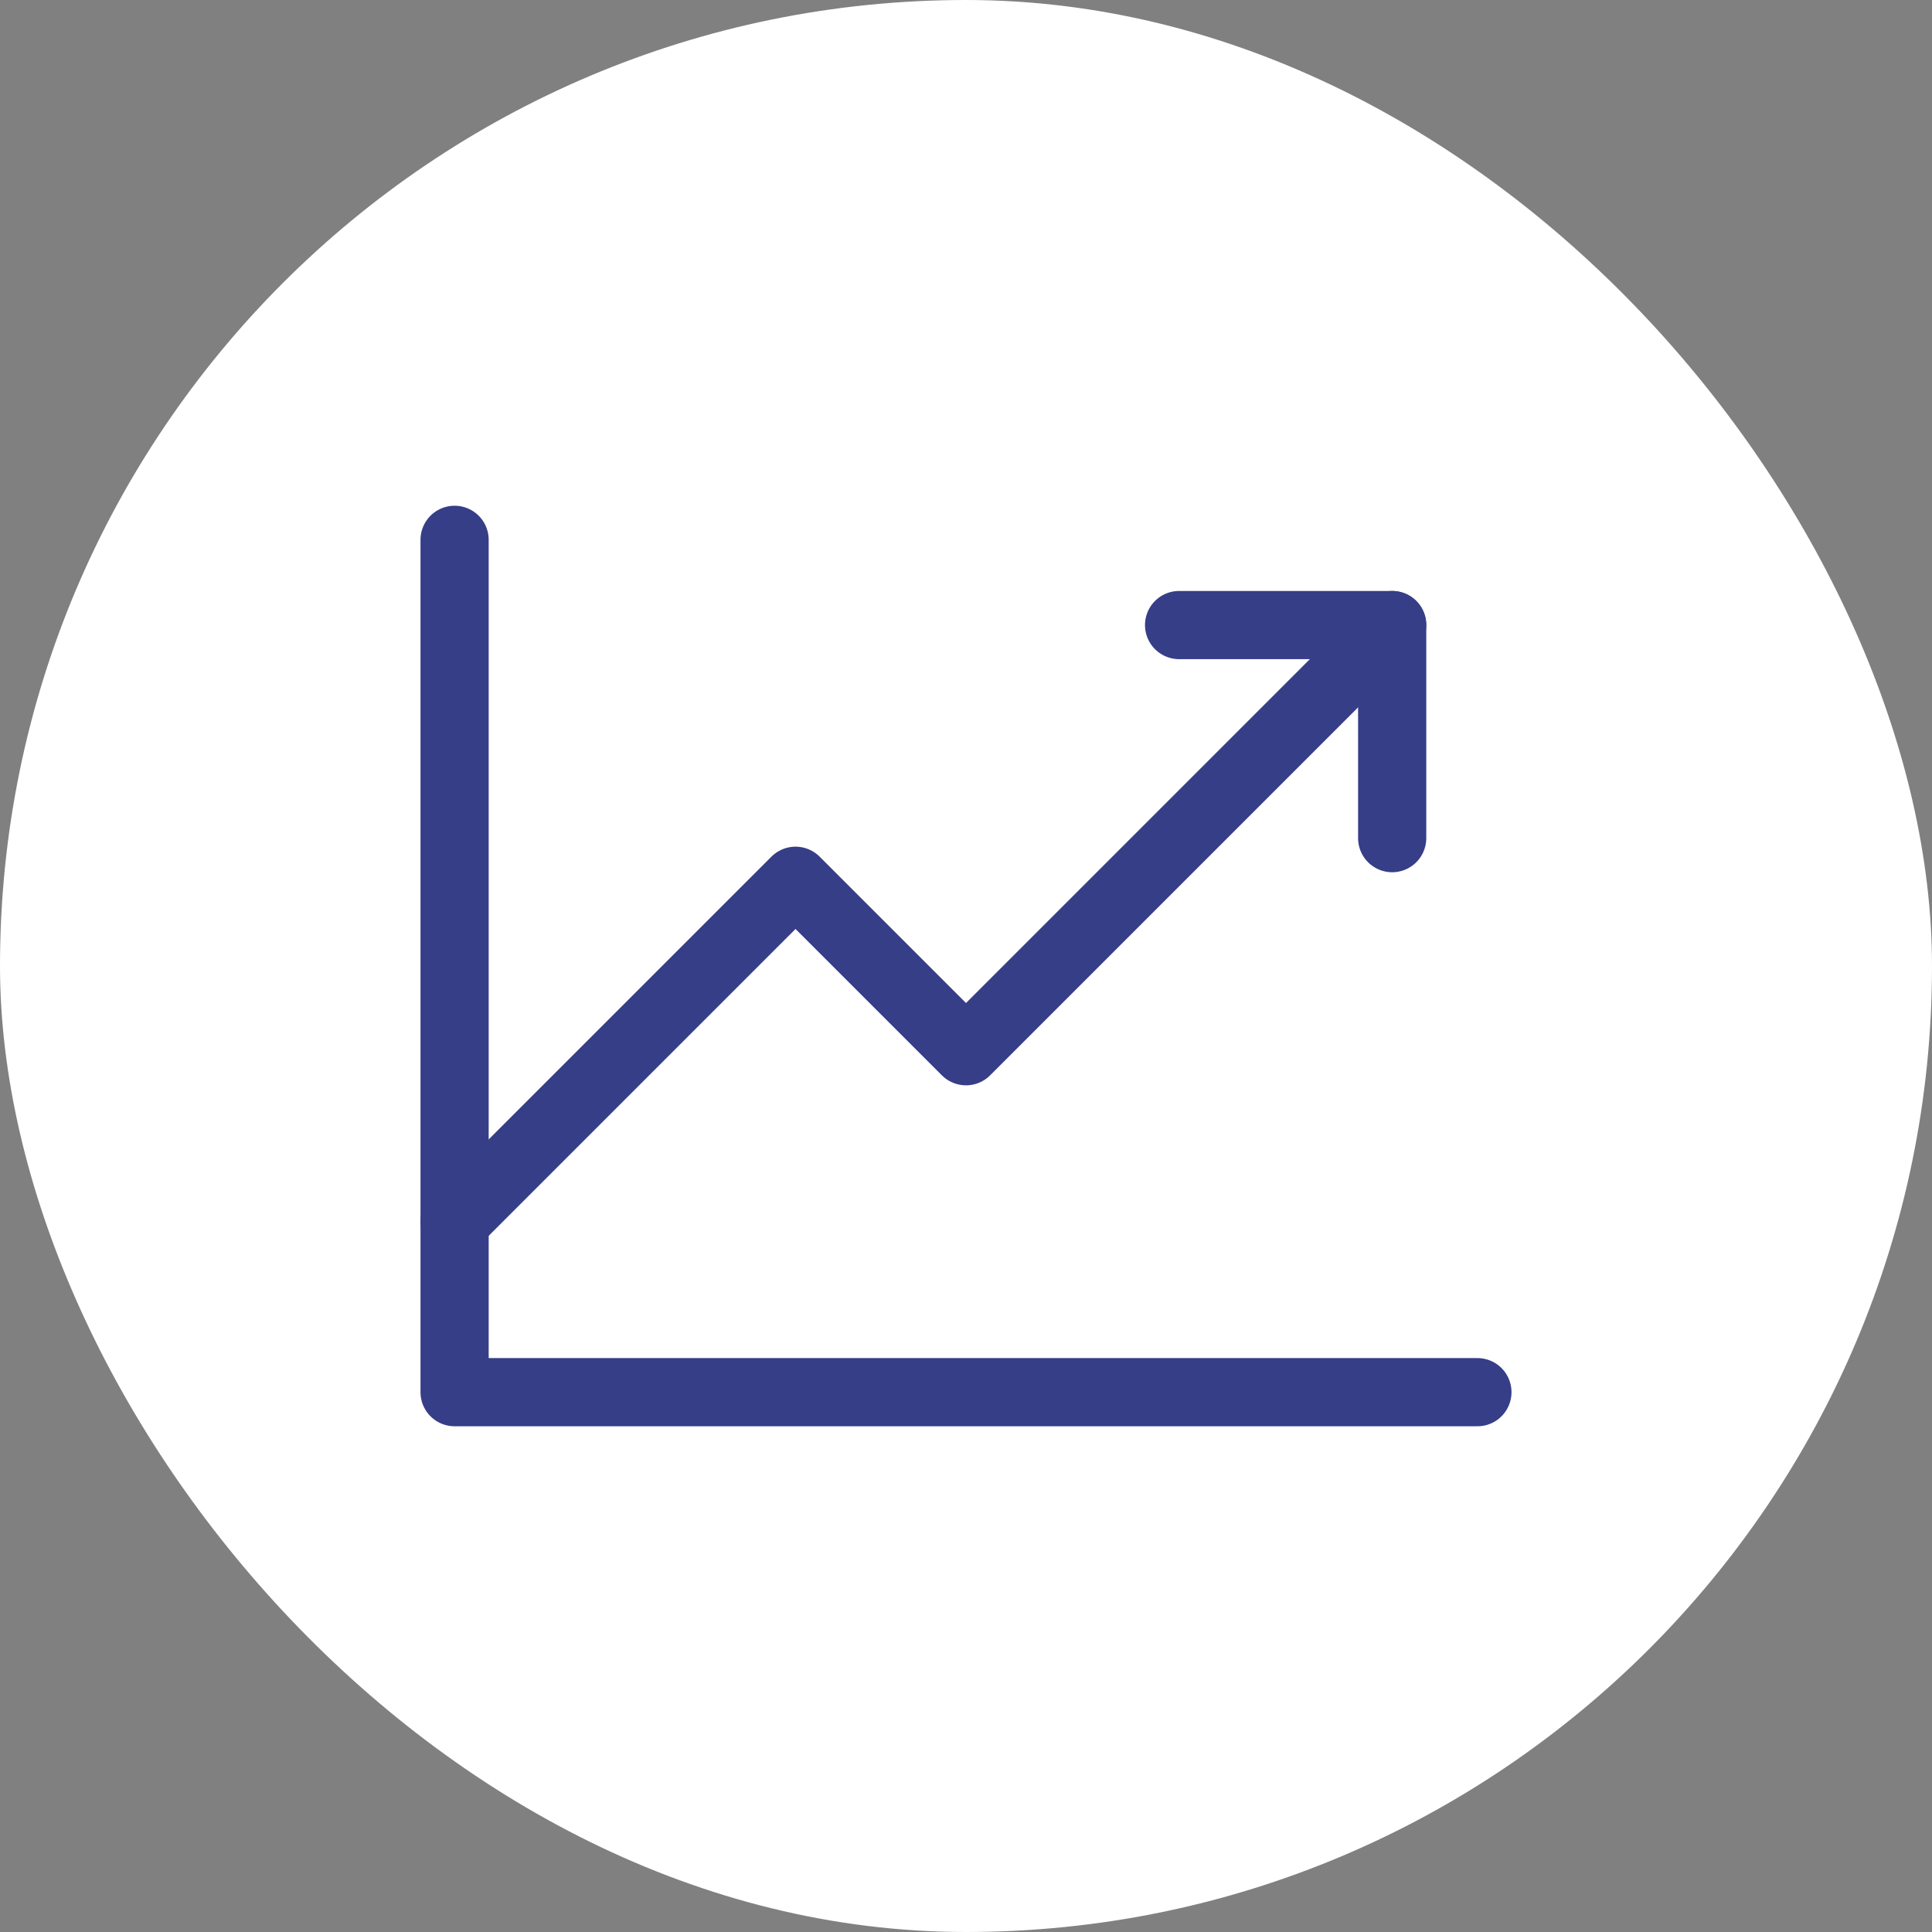
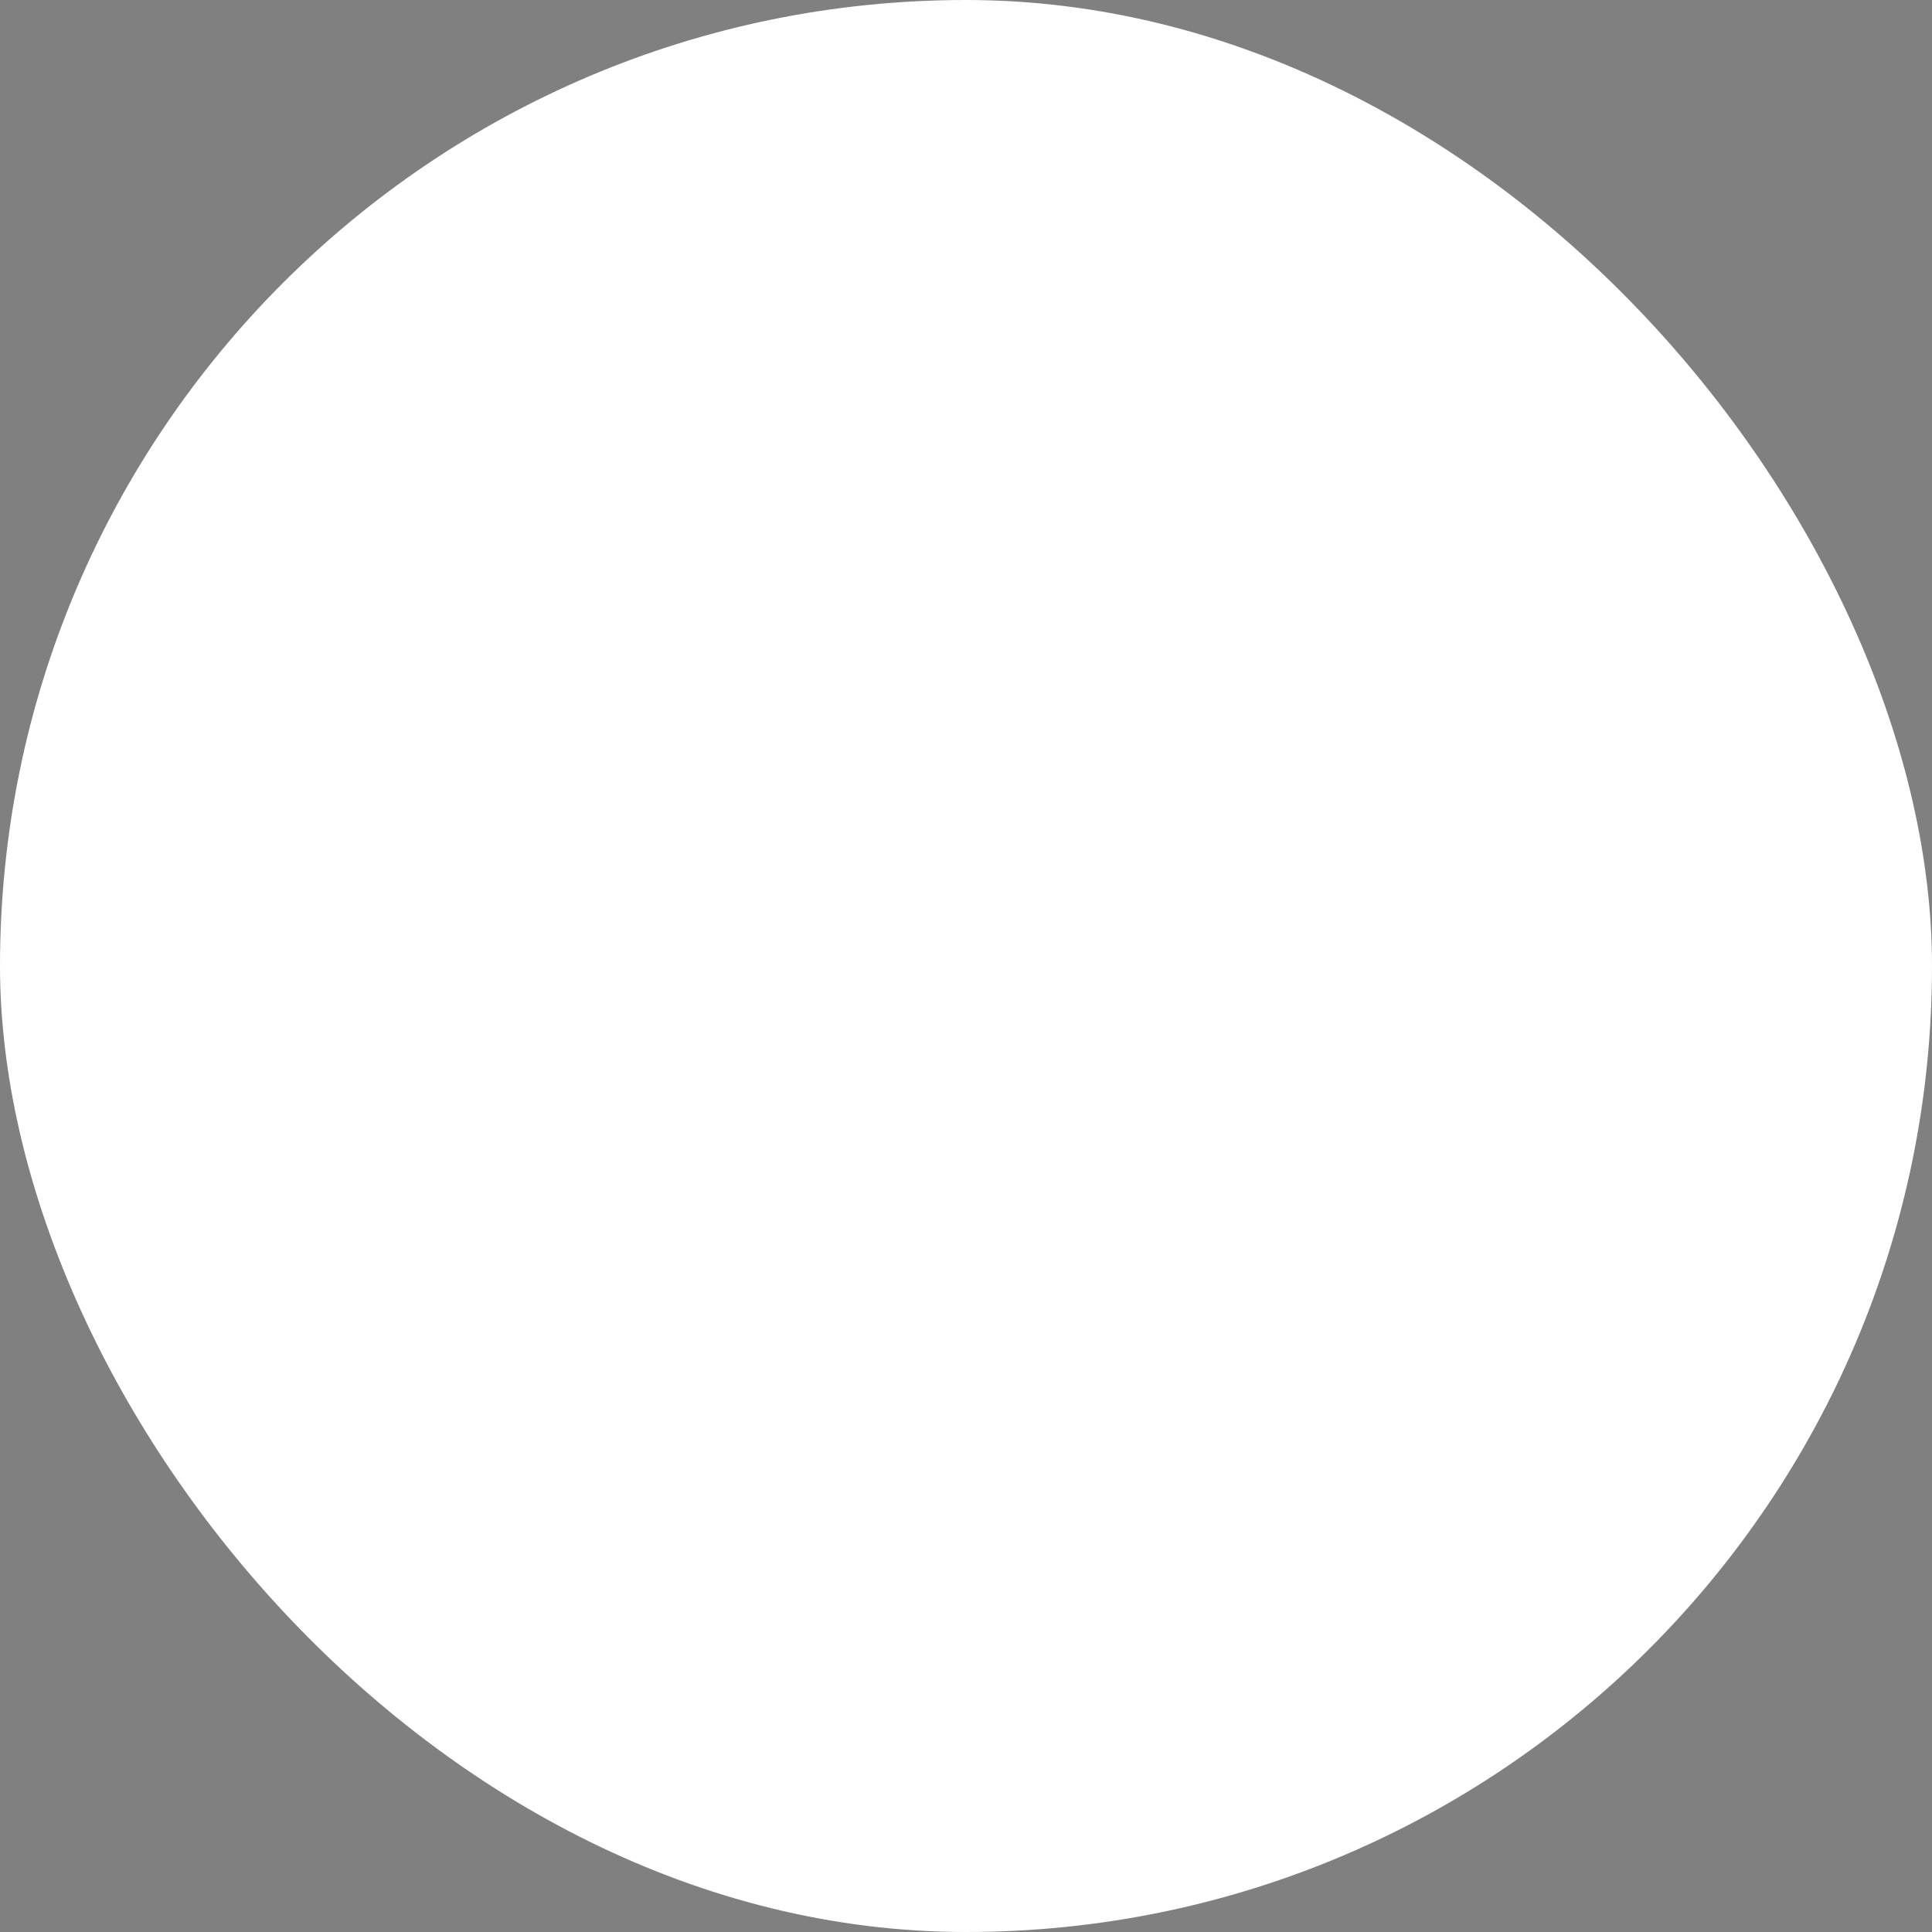
<svg xmlns="http://www.w3.org/2000/svg" width="85" height="85" viewBox="0 0 85 85" fill="none">
  <rect x="0" y="0" width="85" height="85" fill="#808080" stroke="none" />
  <rect width="85" height="85" rx="42.5" fill="white" />
-   <path d="M65 61.25H20V23.75" stroke="#363E87" stroke-width="3" stroke-linecap="round" stroke-linejoin="round" />
-   <path d="M61.25 27.5L42.5 46.25L35 38.75L20 53.75" stroke="#363E87" stroke-width="3" stroke-linecap="round" stroke-linejoin="round" />
-   <path d="M61.25 36.875V27.5H51.875" stroke="#363E87" stroke-width="3" stroke-linecap="round" stroke-linejoin="round" />
</svg>